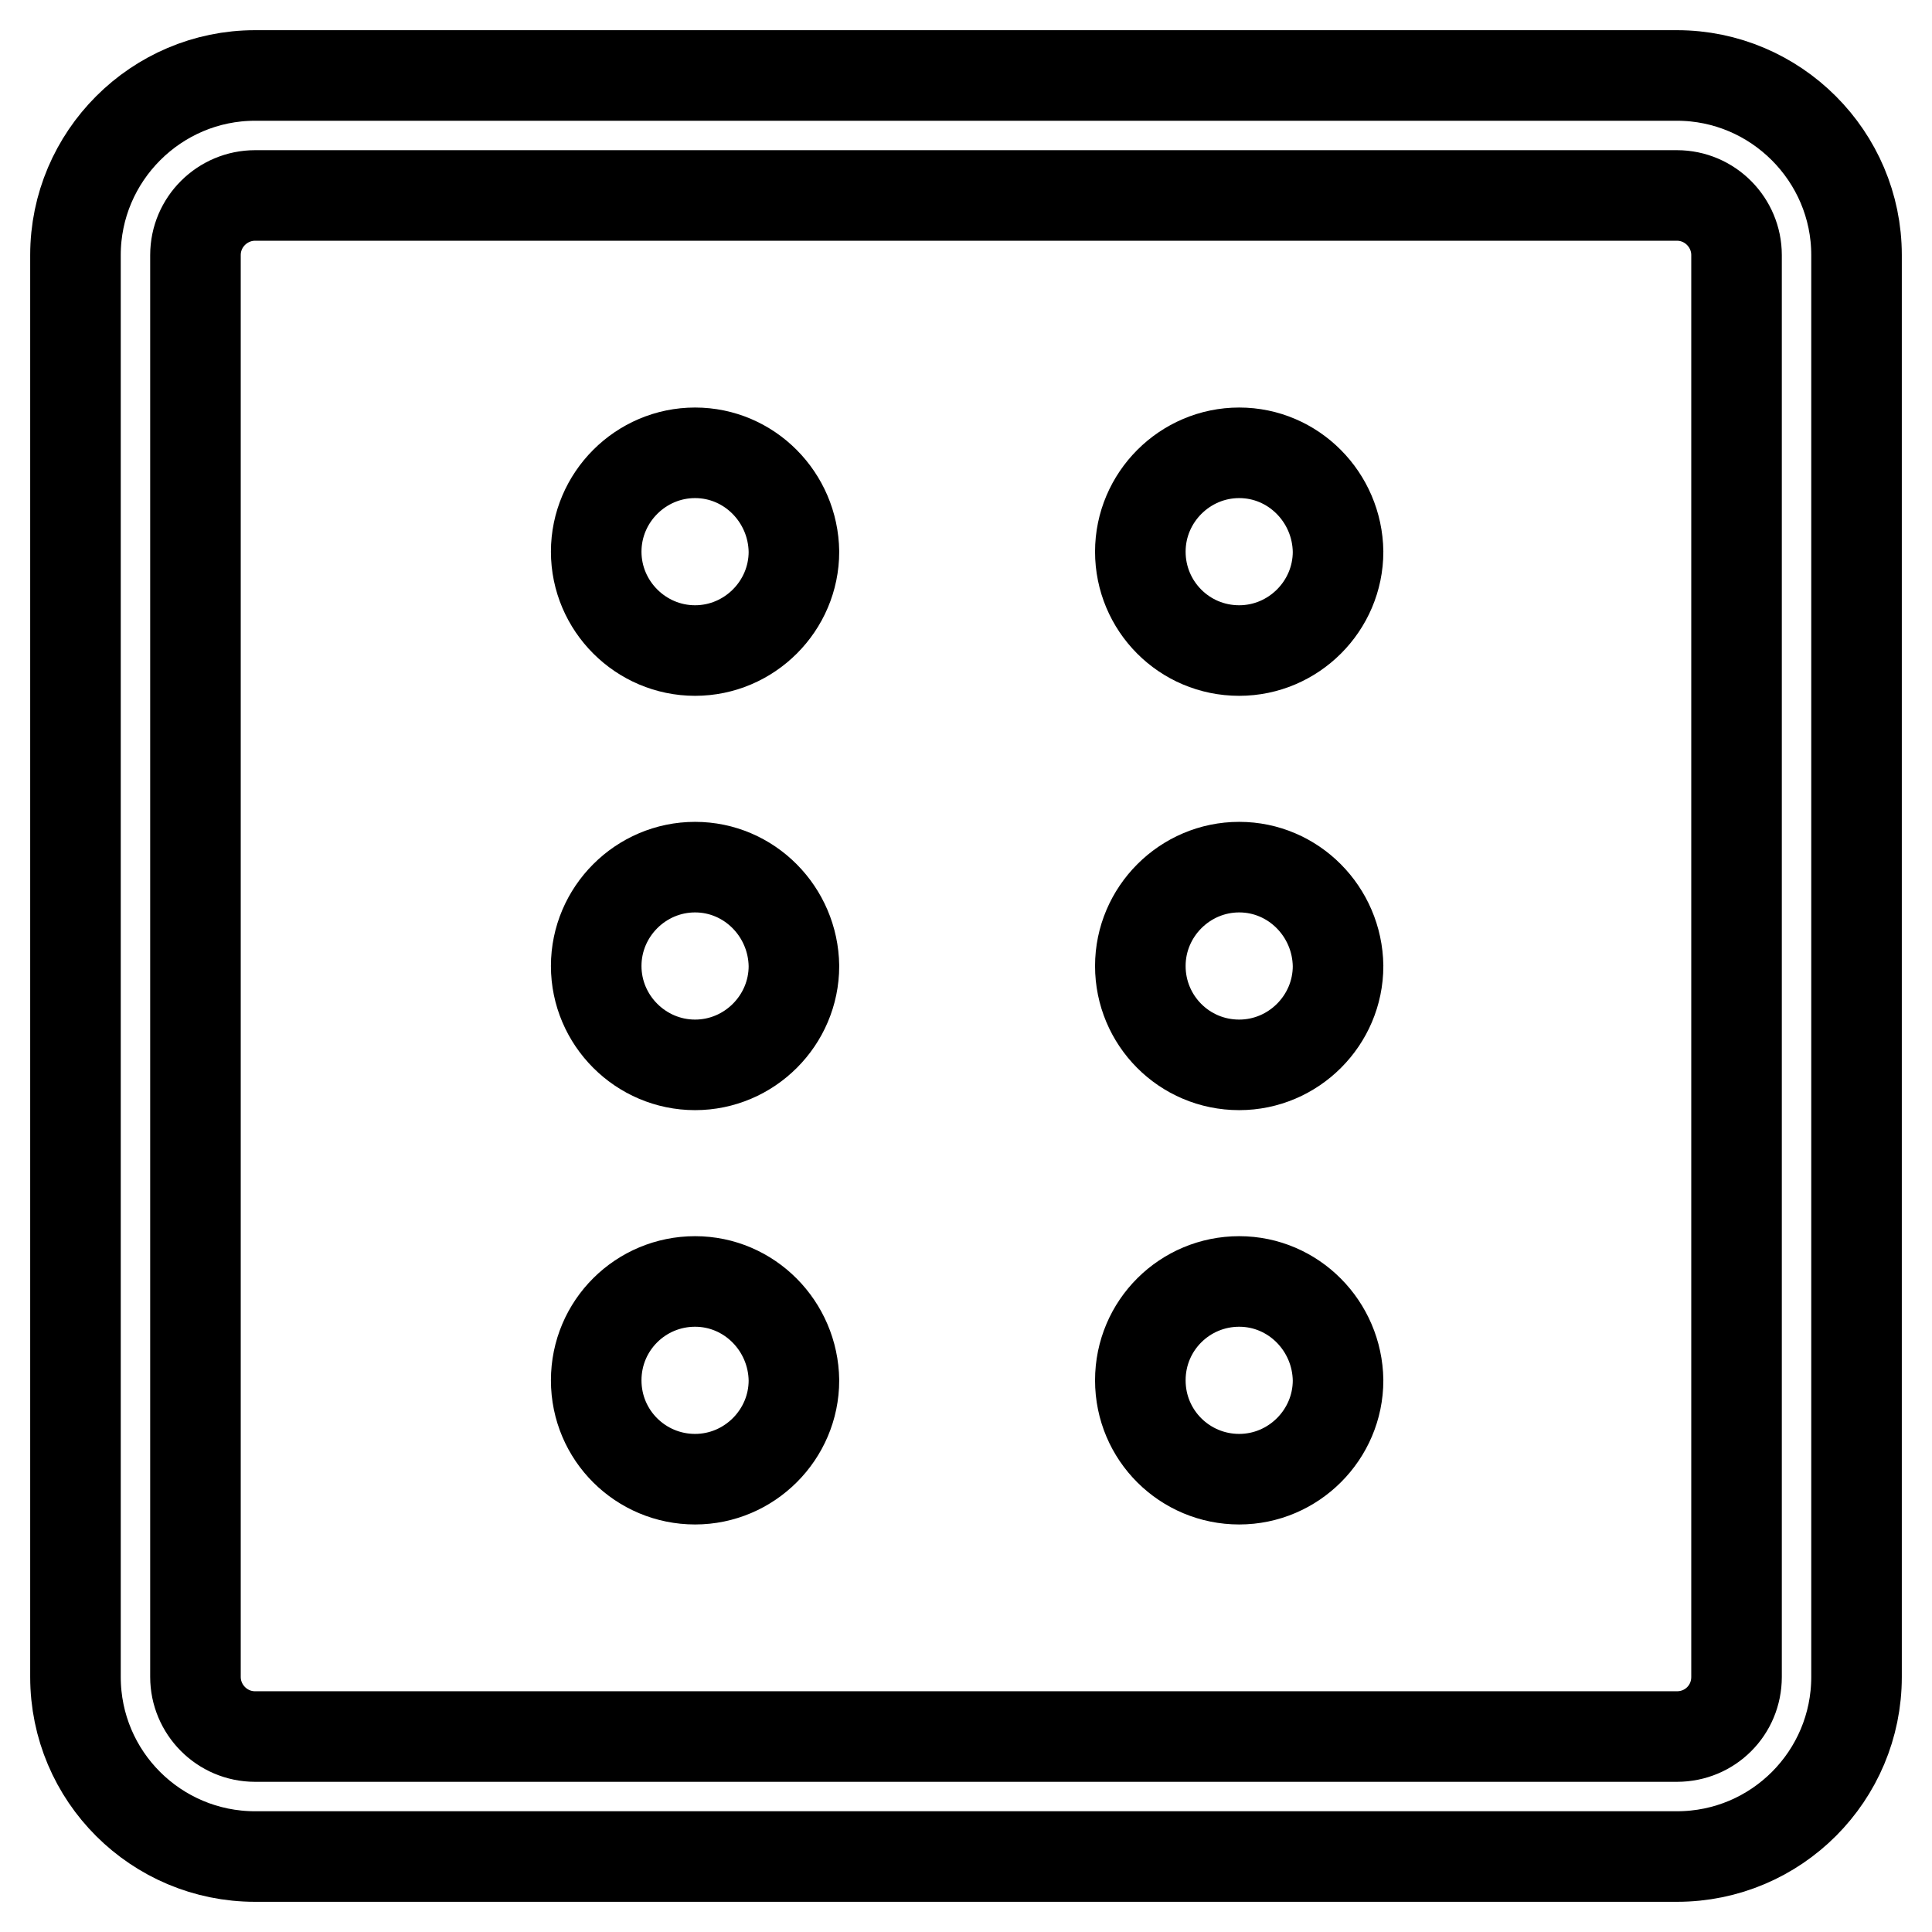
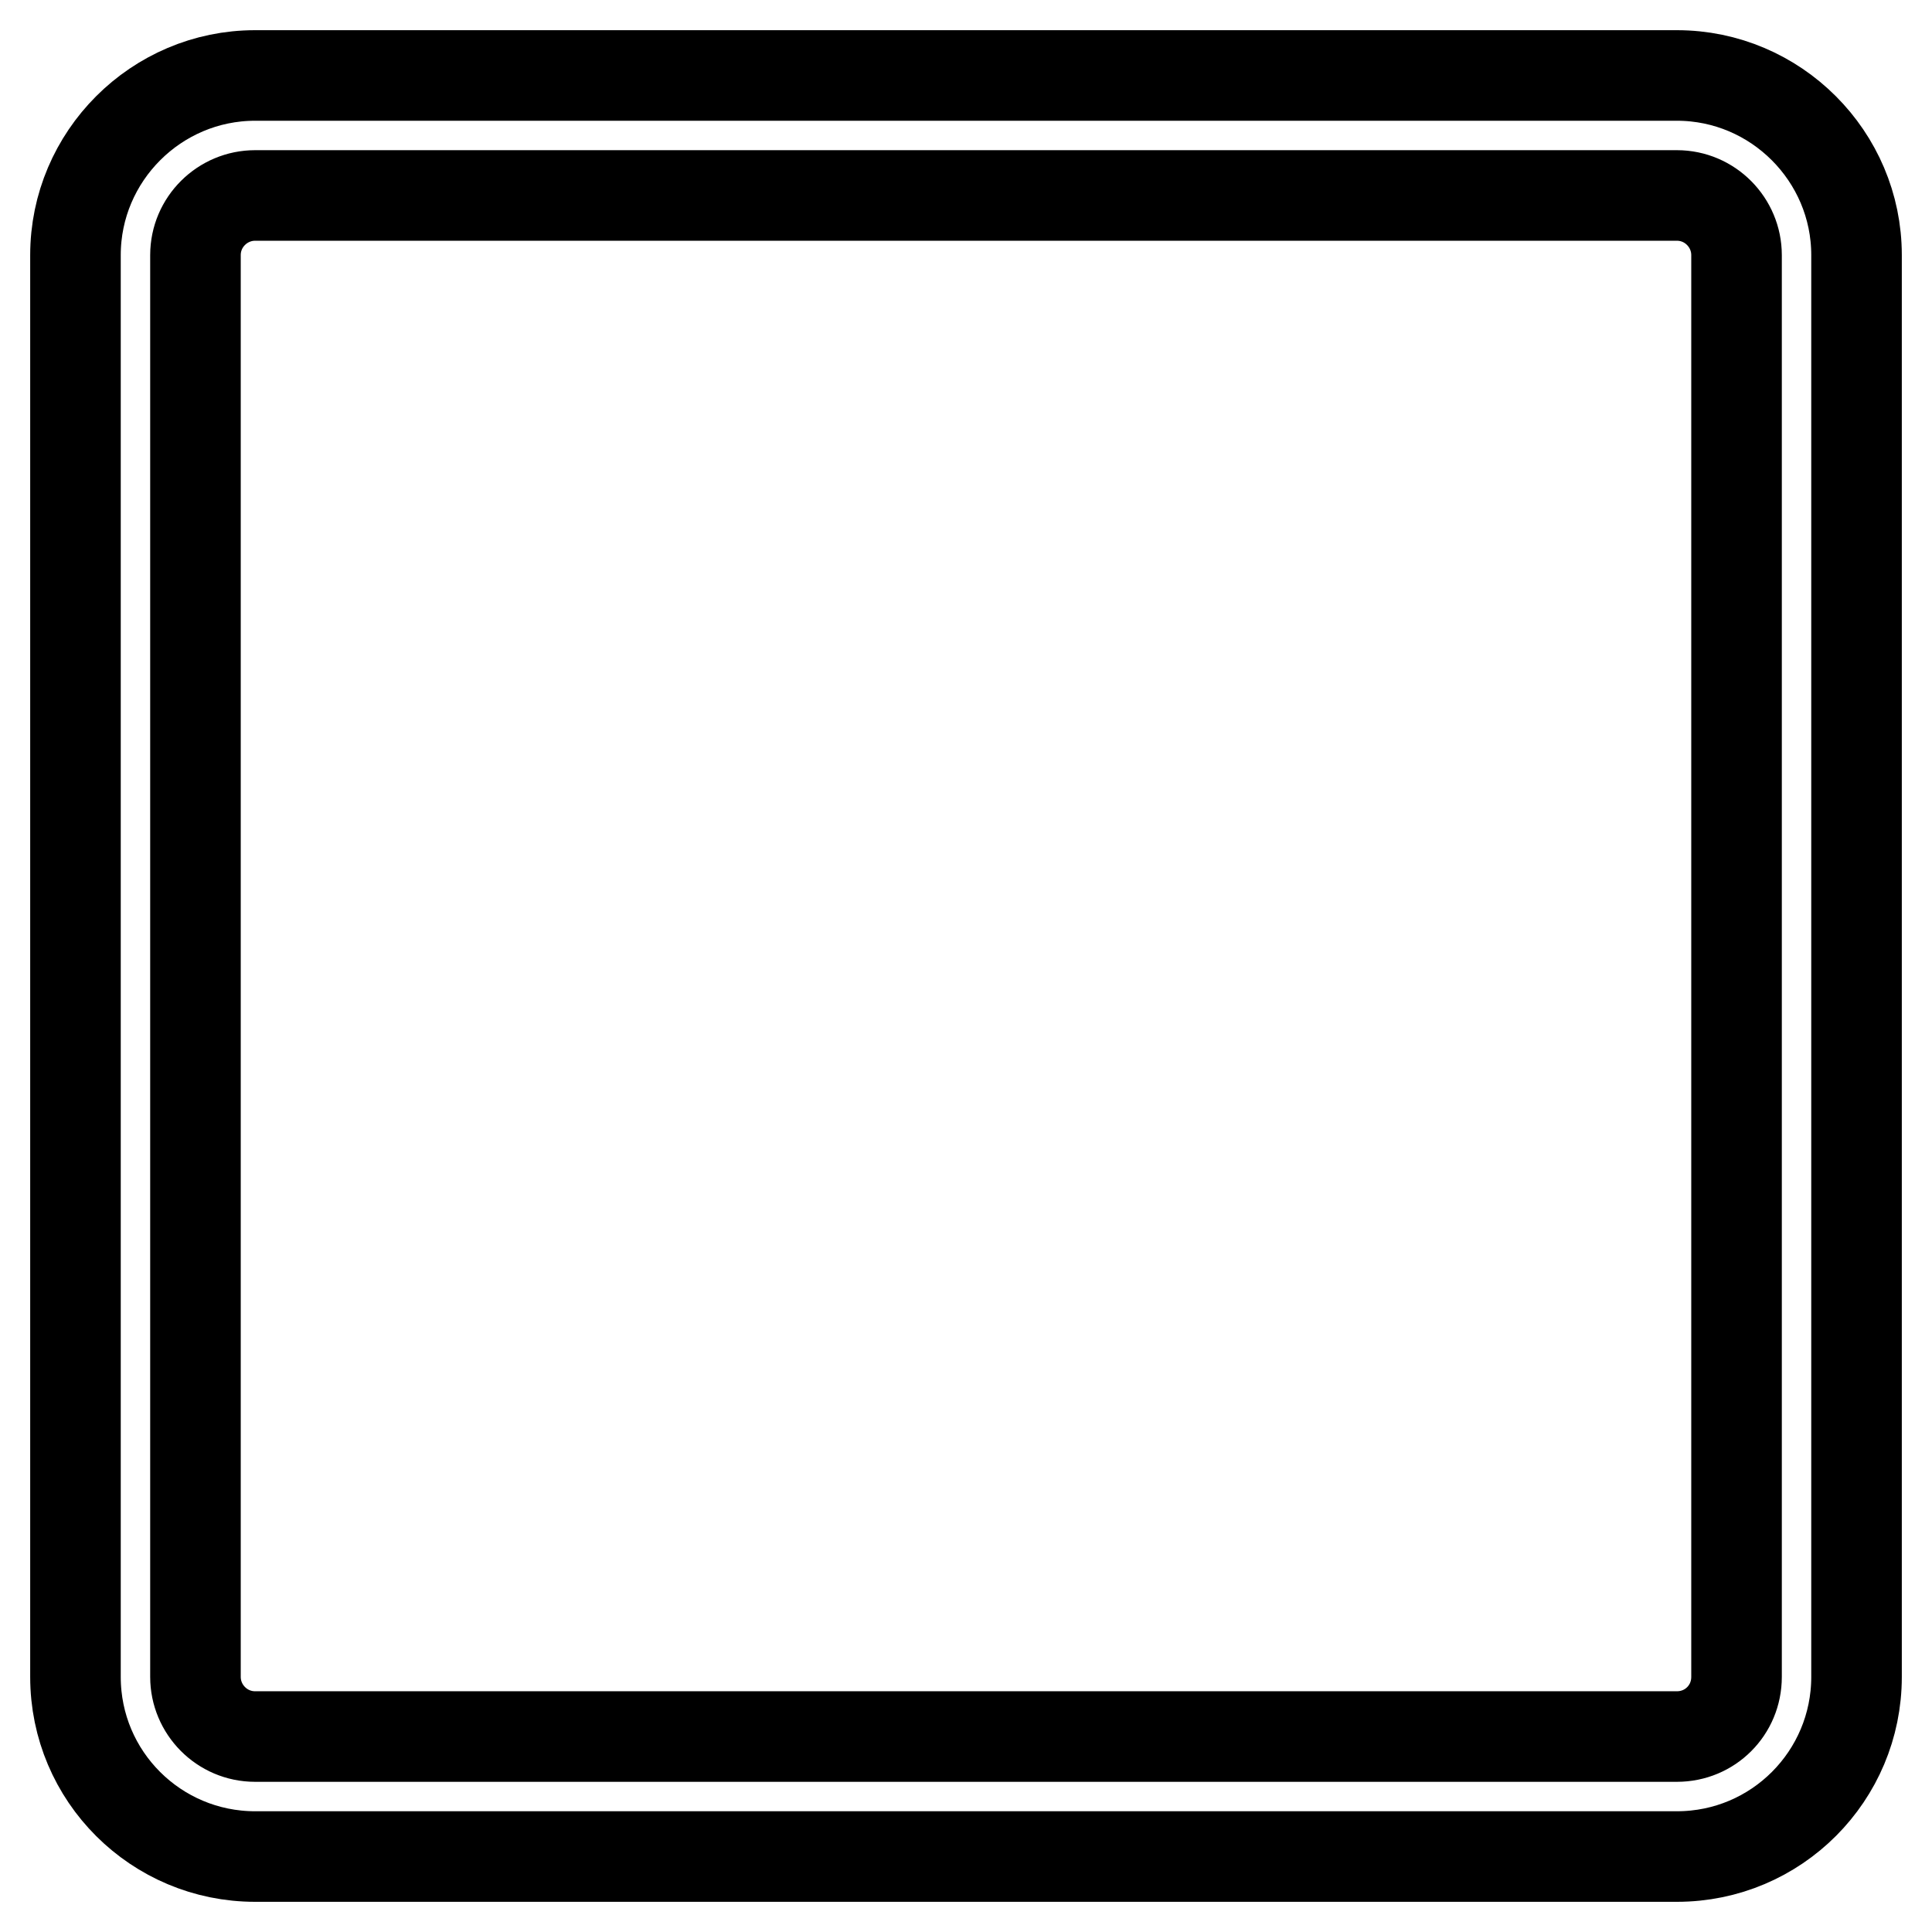
<svg xmlns="http://www.w3.org/2000/svg" version="1.1" x="0px" y="0px" viewBox="0 0 256 256" enable-background="new 0 0 256 256" xml:space="preserve">
  <g>
    <path stroke-width="12" fill-opacity="0" stroke="#000000" d="M222.2,10H33.8C20.7,10,10,20.7,10,33.8v188.4c0,13.2,10.7,23.8,23.8,23.8h188.4 c13.2,0,23.8-10.7,23.8-23.8V33.8C246,20.7,235.3,10,222.2,10z M222.2,230.1H33.8c-4.4,0-7.9-3.6-7.9-7.9V33.8 c0-4.4,3.6-7.9,7.9-7.9l0,0h188.4c4.4,0,7.9,3.6,7.9,7.9l0,0v188.4C230.1,226.6,226.6,230.1,222.2,230.1z" />
-     <path stroke-width="12" fill-opacity="0" stroke="#000000" d="M92.1,60C84.9,60,79,65.9,79,73.1s5.9,13.1,13.1,13.1s13.1-5.9,13.1-13.1l0,0C105.1,65.9,99.3,60,92.1,60z  M92.1,114.9c-7.2,0-13.1,5.9-13.1,13.1s5.9,13.1,13.1,13.1s13.1-5.9,13.1-13.1C105.1,120.8,99.3,114.9,92.1,114.9z M92.1,169.8 c-7.2,0-13.1,5.8-13.1,13.1S84.9,196,92.1,196s13.1-5.9,13.1-13.1C105.1,175.7,99.3,169.8,92.1,169.8z M164.2,60 c-7.2,0-13.1,5.9-13.1,13.1s5.8,13.1,13.1,13.1c7.2,0,13.1-5.9,13.1-13.1C177.2,65.9,171.4,60,164.2,60z M164.2,114.9 c-7.2,0-13.1,5.9-13.1,13.1s5.8,13.1,13.1,13.1c7.2,0,13.1-5.9,13.1-13.1C177.2,120.8,171.4,114.9,164.2,114.9z M164.2,169.8 c-7.2,0-13.1,5.8-13.1,13.1S157,196,164.2,196c7.2,0,13.1-5.9,13.1-13.1C177.2,175.7,171.4,169.8,164.2,169.8z" />
  </g>
</svg>